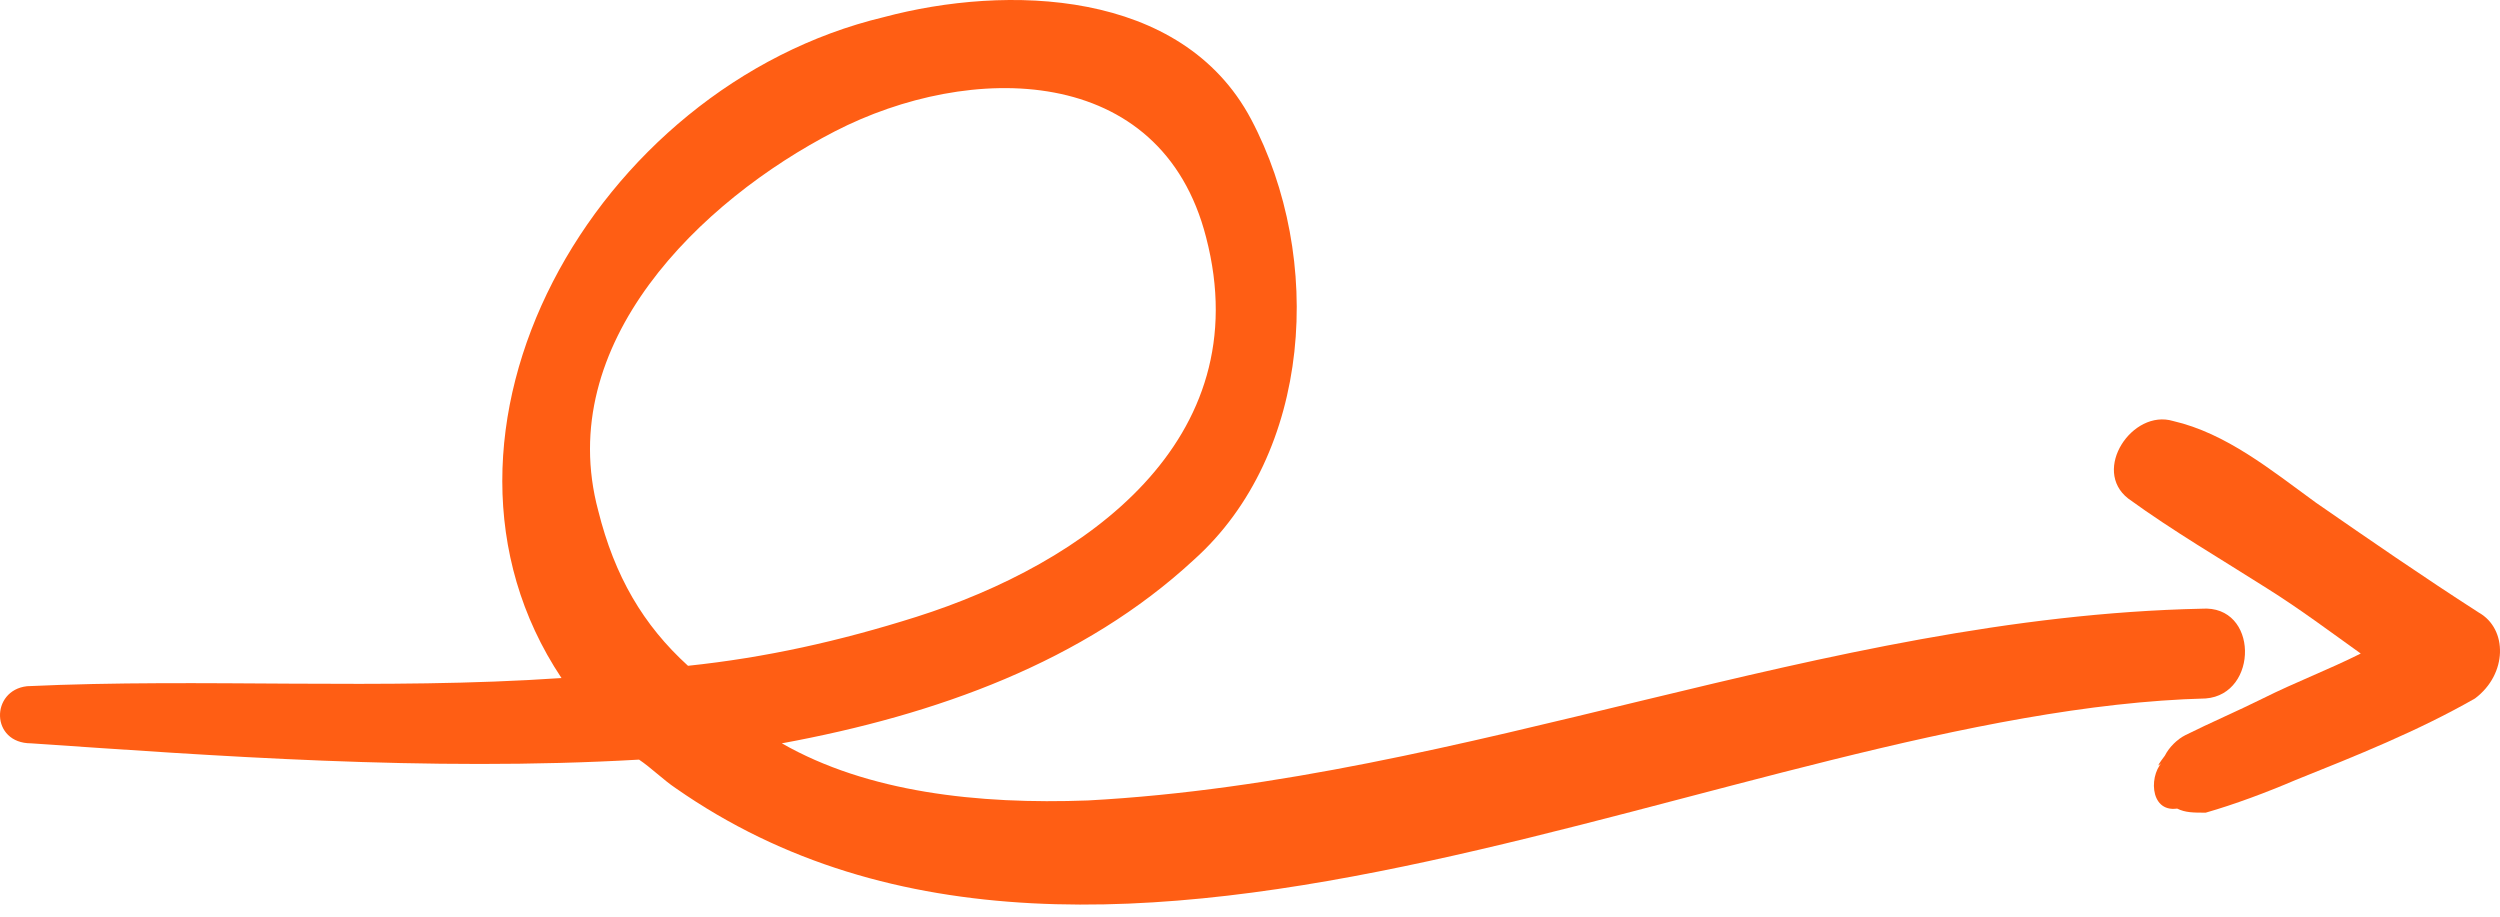
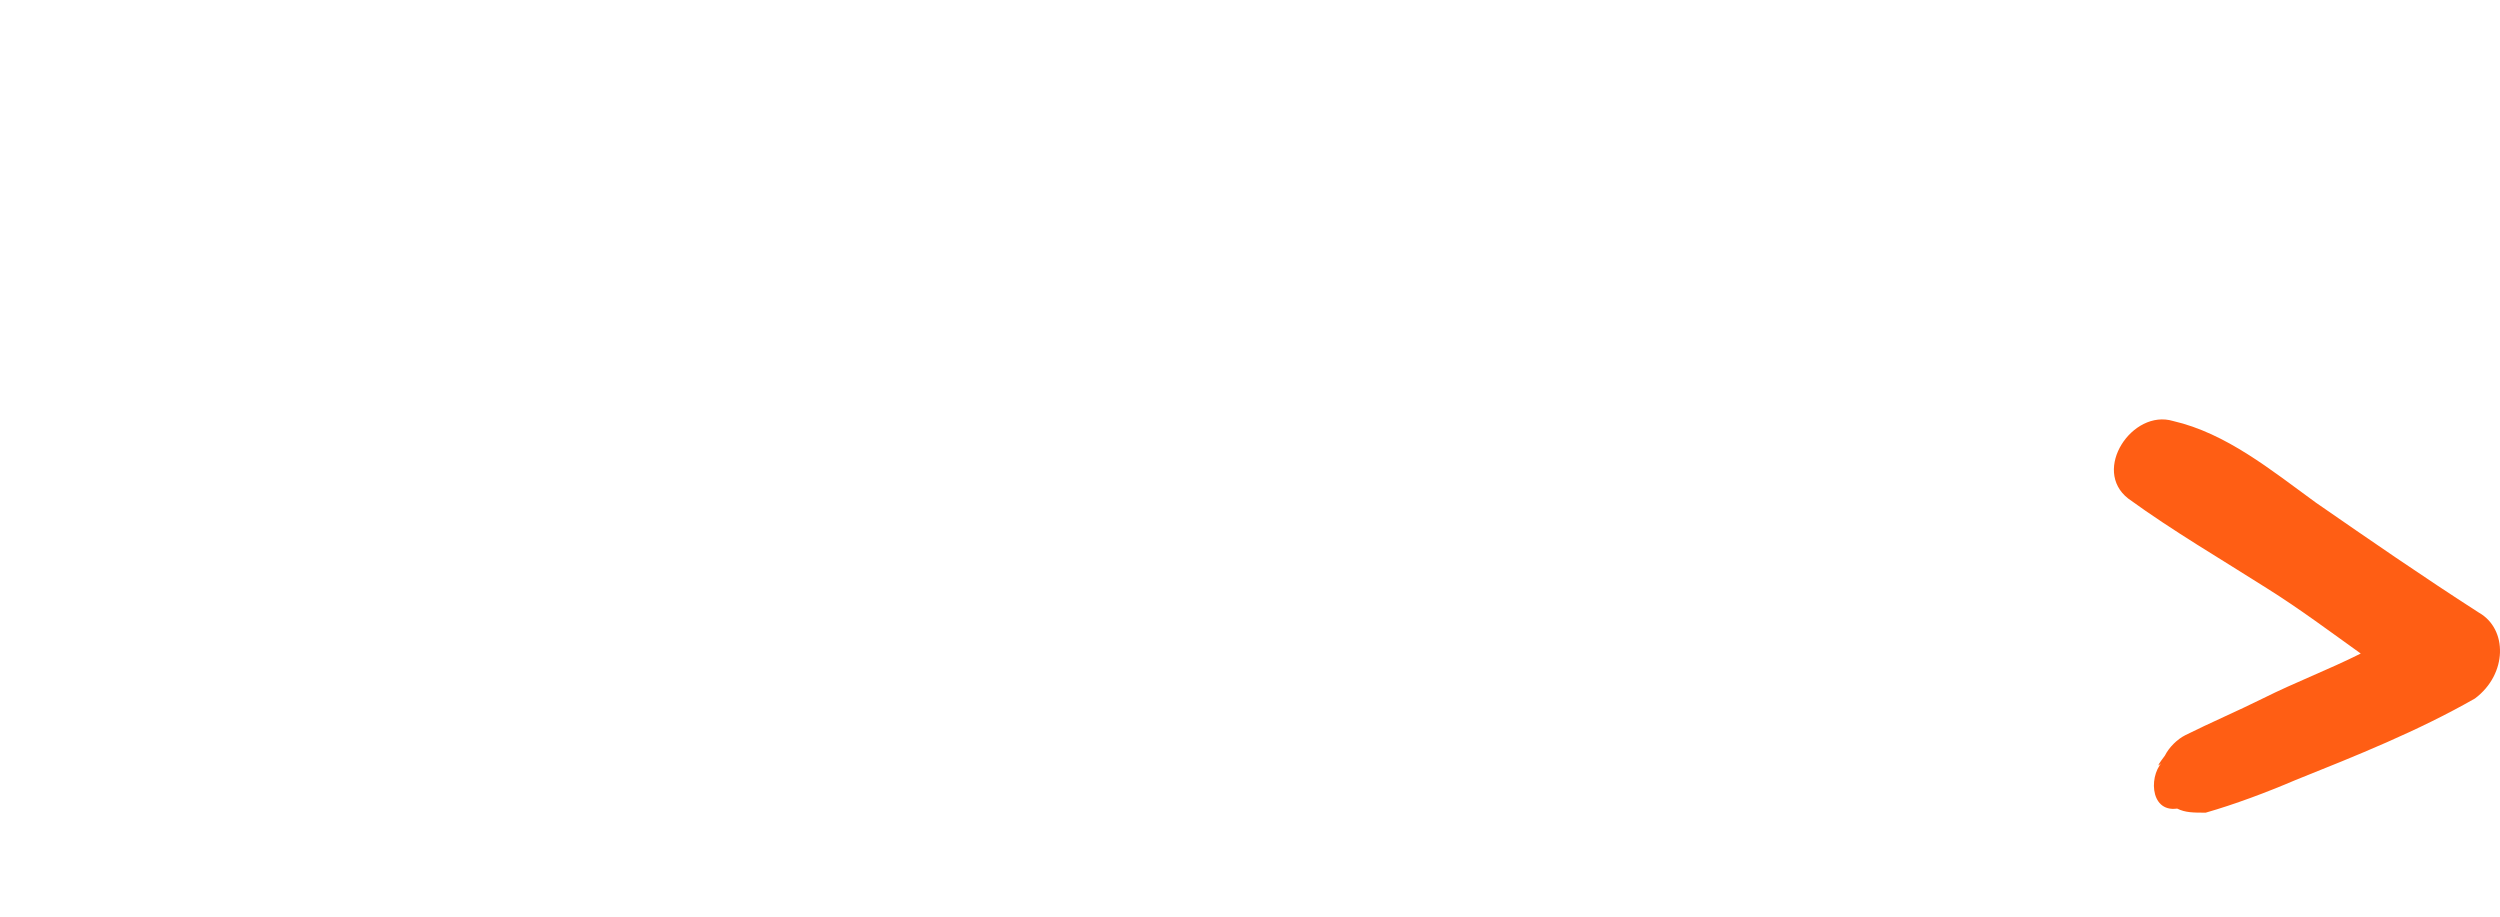
<svg xmlns="http://www.w3.org/2000/svg" width="60" height="22" viewBox="0 0 60 22" fill="none">
-   <path d="M52.839 14.609C43.733 14.804 35.214 18.721 26.108 19.211C23.464 19.309 20.82 19.015 18.764 17.84C22.485 17.155 26.01 15.882 28.654 13.434C31.494 10.888 31.787 6.188 30.025 2.859C28.36 -0.275 24.149 -0.373 21.212 0.411C14.26 2.075 9.56 10.398 13.476 16.273C9.168 16.567 4.86 16.273 0.649 16.469C-0.232 16.567 -0.232 17.84 0.747 17.84C5.055 18.133 10.245 18.525 15.337 18.231C15.63 18.427 15.924 18.721 16.218 18.917C26.597 26.163 41.775 17.056 52.937 16.763C54.21 16.665 54.21 14.511 52.839 14.609ZM14.358 12.258C13.28 8.244 16.806 4.817 20.037 3.152C23.268 1.487 27.87 1.487 28.947 5.698C30.22 10.594 26.01 13.531 21.995 14.804C20.135 15.392 18.372 15.783 16.512 15.979C15.435 15 14.749 13.825 14.358 12.258Z" fill="#FF5E14" />
  <path d="M59.498 14.706C58.127 13.825 56.854 12.944 55.581 12.063C54.504 11.279 53.427 10.398 52.154 10.104C51.175 9.811 50.196 11.279 51.077 11.965C52.154 12.748 53.329 13.433 54.406 14.119C55.19 14.609 55.973 15.196 56.658 15.685C55.875 16.077 55.092 16.371 54.308 16.763C53.721 17.056 53.035 17.35 52.448 17.644C52.252 17.742 52.056 17.938 51.958 18.134C51.664 18.525 51.86 18.329 51.958 18.231C51.567 18.525 51.567 19.504 52.252 19.406C52.448 19.504 52.644 19.504 52.937 19.504C53.623 19.308 54.406 19.015 55.092 18.721C56.56 18.133 58.029 17.546 59.4 16.763C60.183 16.175 60.183 15.098 59.498 14.706Z" fill="#FF5E14" />
</svg>